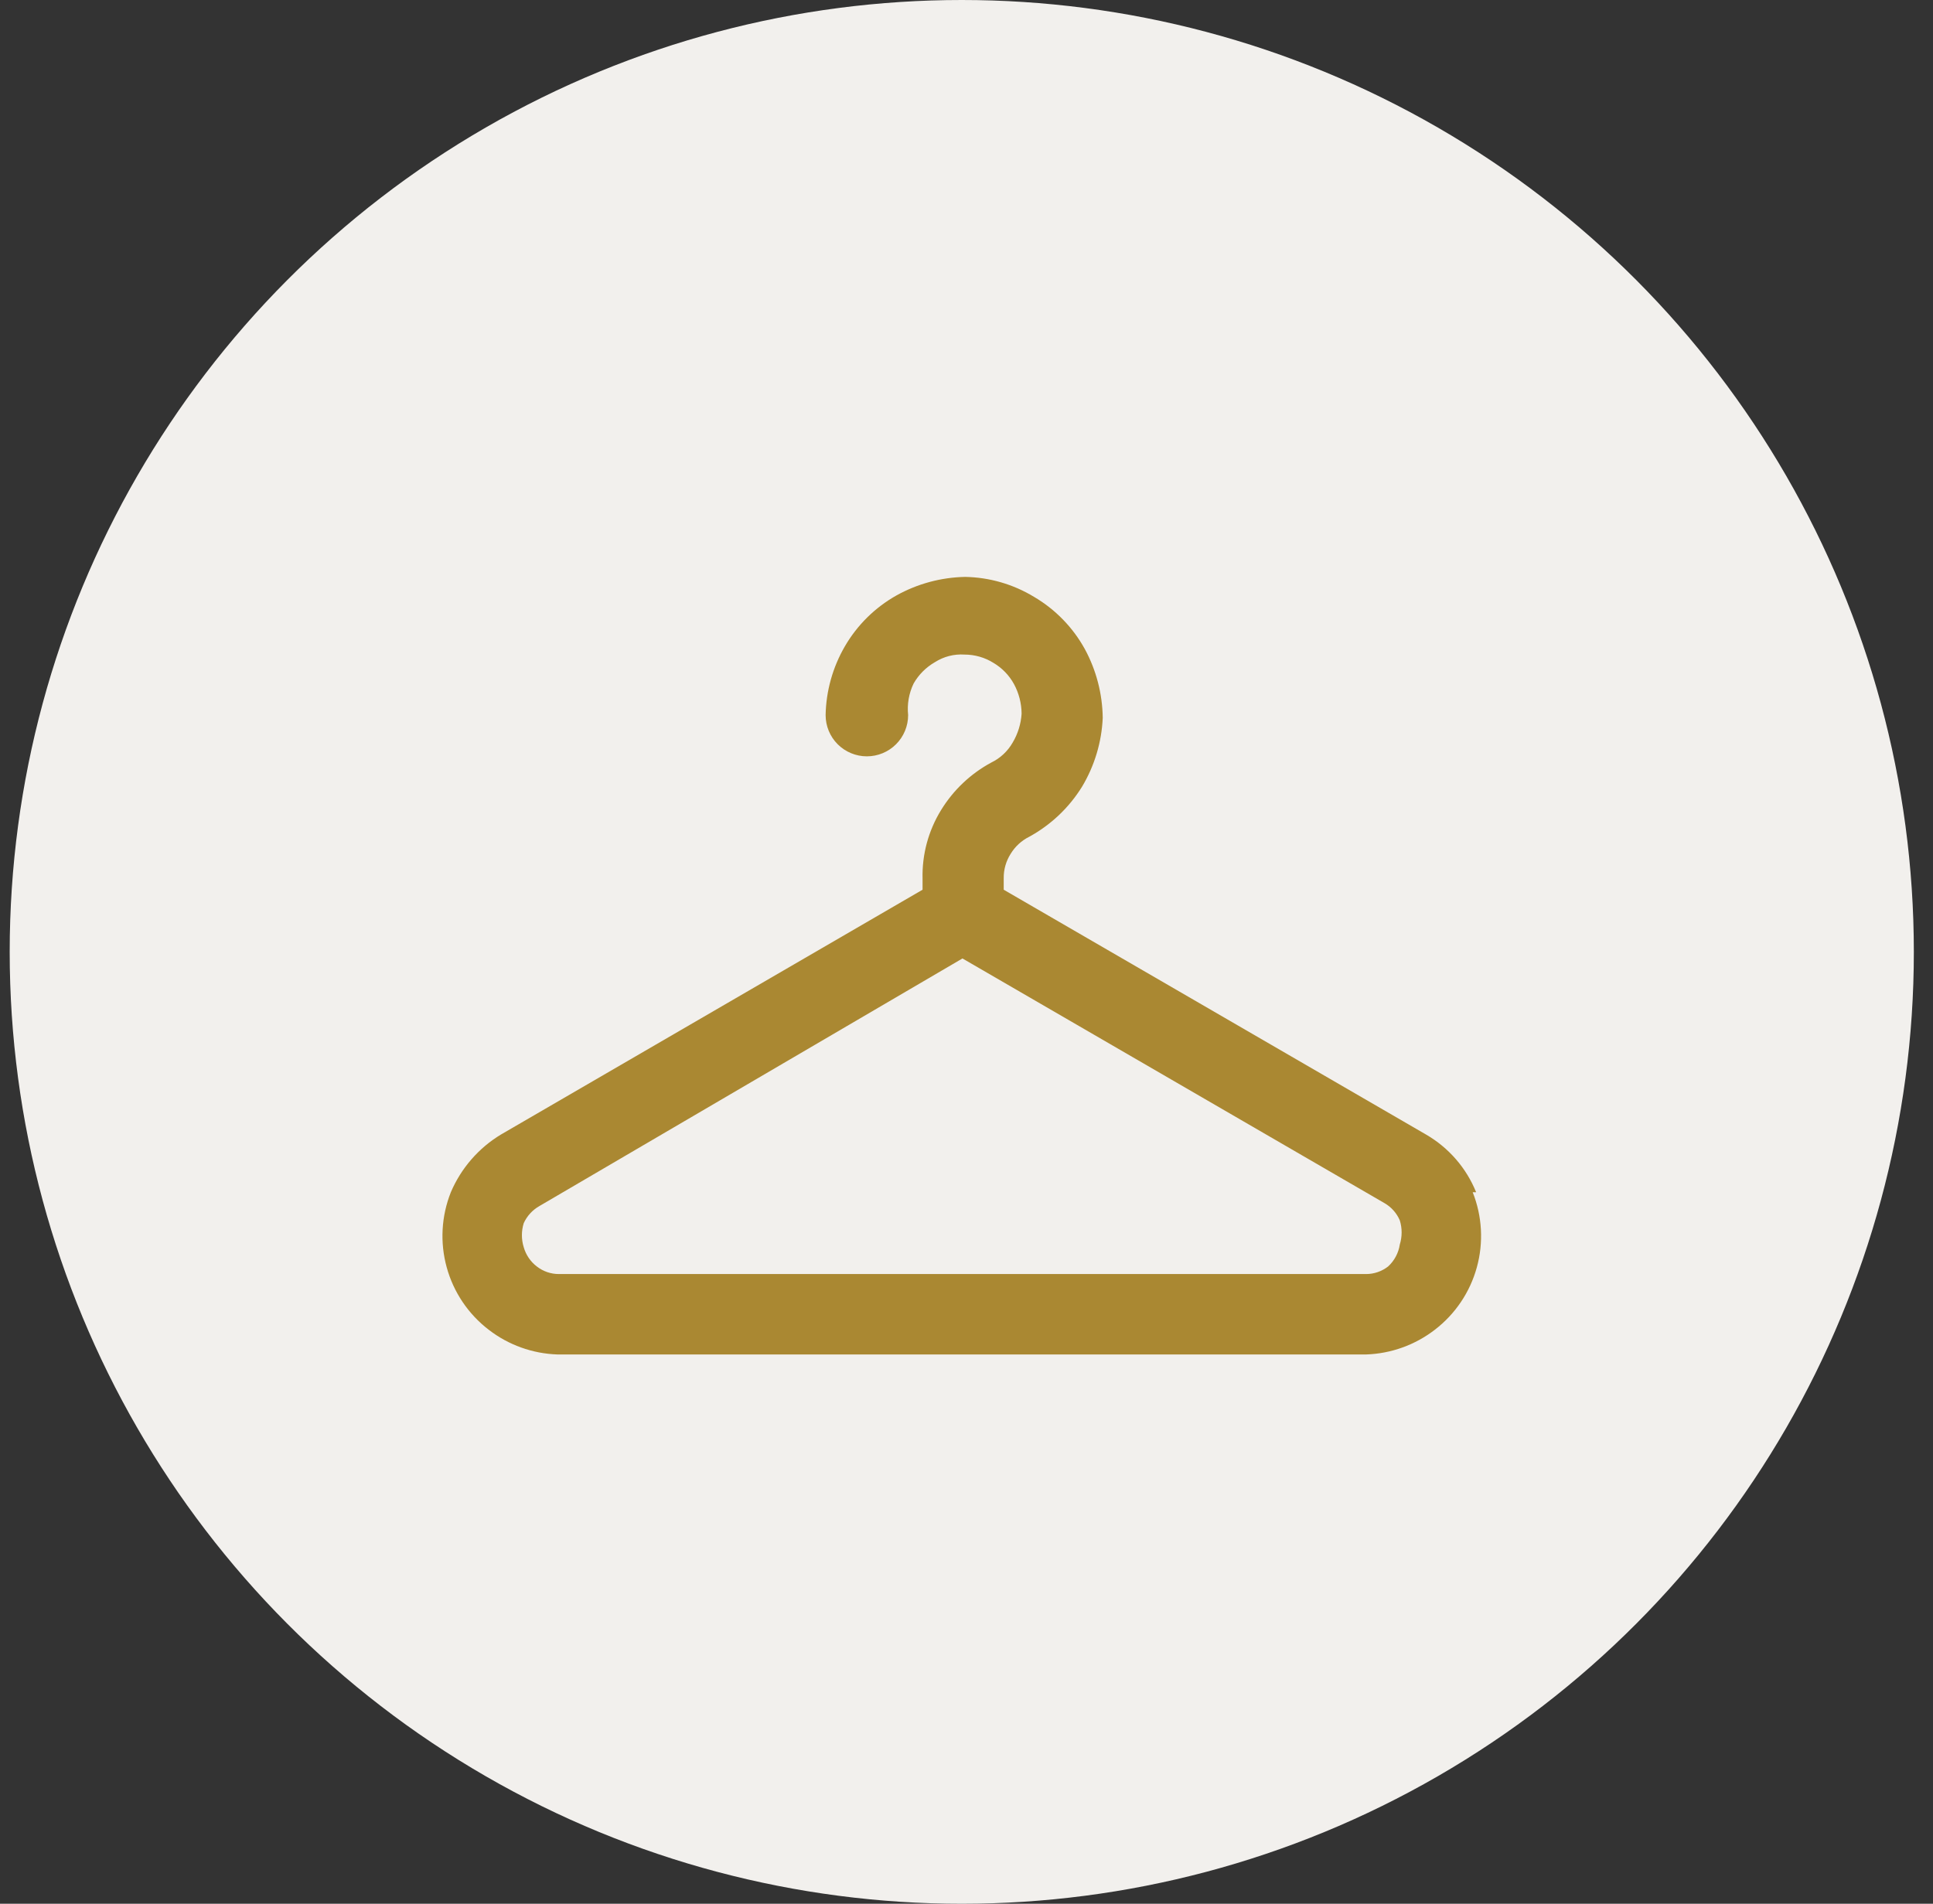
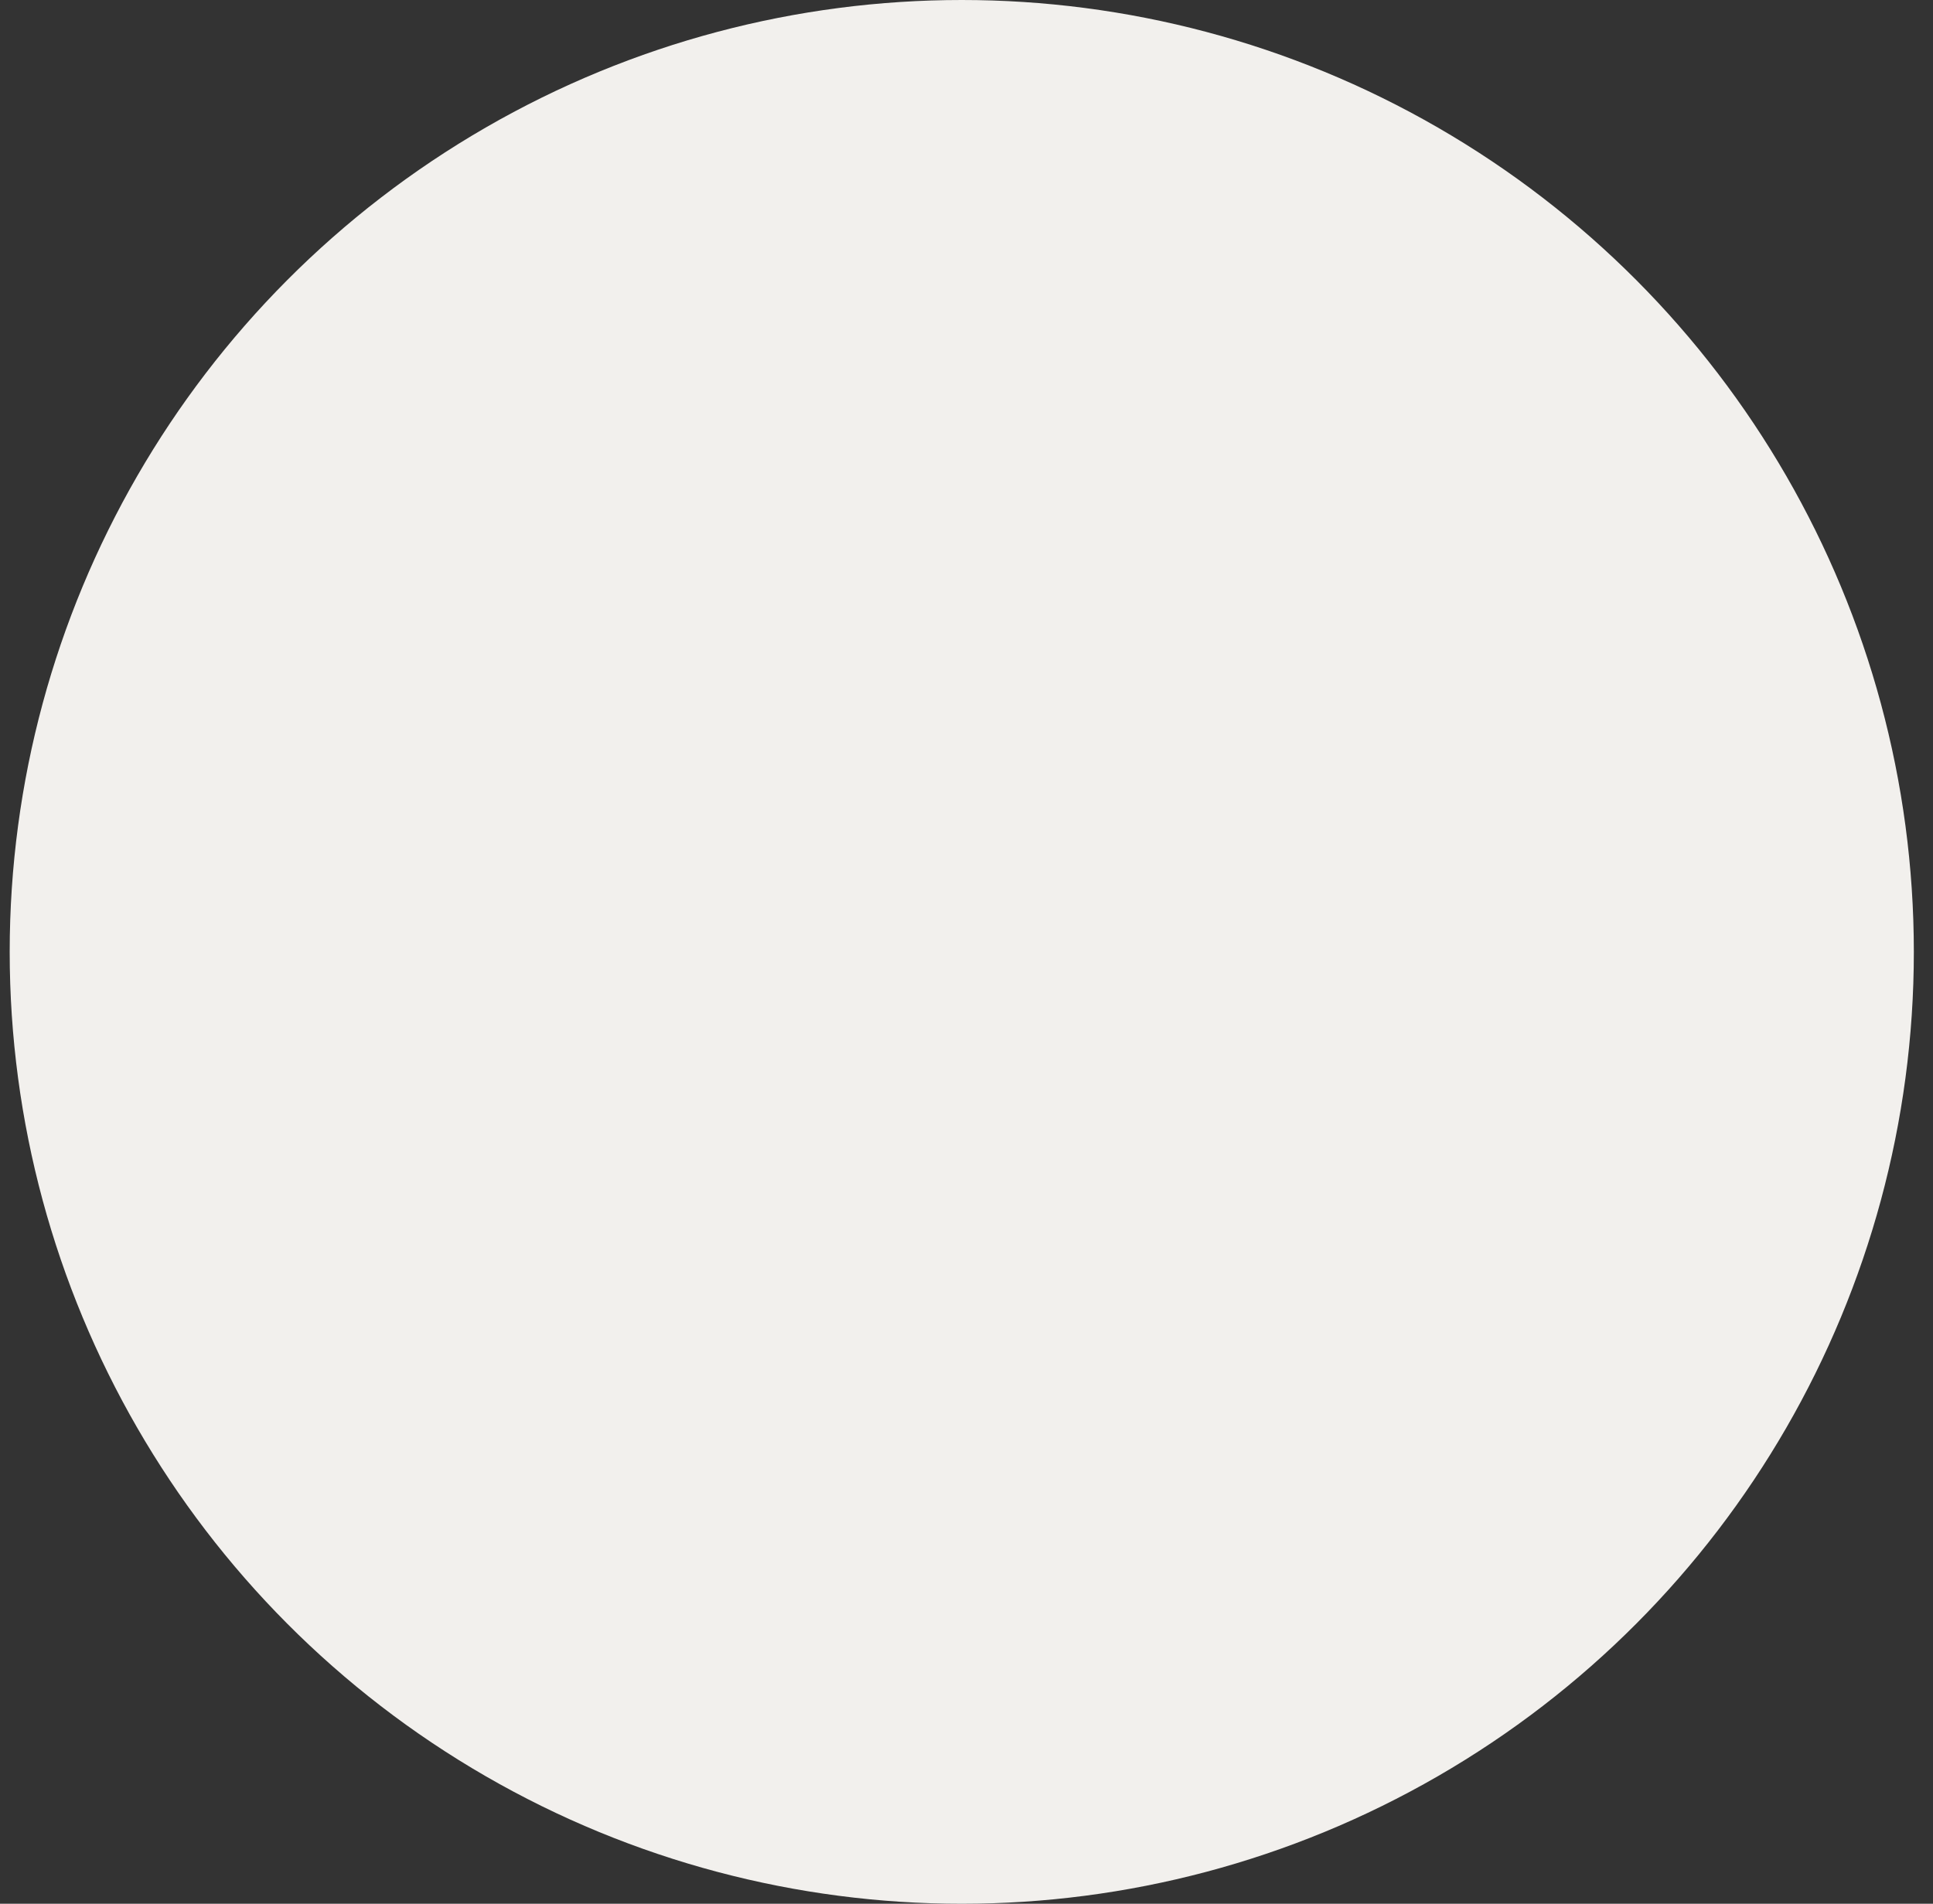
<svg xmlns="http://www.w3.org/2000/svg" width="67" height="66" viewBox="0 0 67 66" fill="none">
  <rect x="0" y="0" width="67" height="66" fill="#333333" stroke="none" />
  <circle cx="33.336" cy="33" r="33" fill="#F2F0ED" />
-   <path d="M51.164 41.332C50.824 40.489 50.211 39.785 49.424 39.33L34.79 30.845V30.44C34.787 30.144 34.87 29.855 35.028 29.605C35.182 29.35 35.405 29.143 35.672 29.01C36.424 28.599 37.057 27.999 37.507 27.27C37.939 26.547 38.185 25.728 38.222 24.886C38.211 24.053 37.999 23.235 37.602 22.503C37.188 21.751 36.579 21.125 35.839 20.691C35.119 20.254 34.297 20.016 33.455 20C32.62 20.016 31.801 20.237 31.072 20.643C30.329 21.061 29.712 21.67 29.284 22.407C28.863 23.132 28.633 23.953 28.617 24.791C28.617 25.17 28.767 25.534 29.035 25.802C29.304 26.07 29.667 26.221 30.047 26.221C30.426 26.221 30.79 26.07 31.058 25.802C31.326 25.534 31.477 25.17 31.477 24.791C31.437 24.415 31.503 24.035 31.668 23.694C31.844 23.387 32.099 23.132 32.406 22.956C32.711 22.761 33.07 22.669 33.431 22.693C33.785 22.693 34.132 22.792 34.432 22.979C34.733 23.157 34.98 23.412 35.147 23.718C35.317 24.033 35.407 24.385 35.41 24.743C35.387 25.097 35.281 25.44 35.1 25.744C34.928 26.044 34.671 26.285 34.361 26.435C33.646 26.82 33.046 27.388 32.621 28.08C32.18 28.795 31.956 29.623 31.977 30.463V30.845L17.367 39.33C16.591 39.798 15.982 40.499 15.627 41.332C15.297 42.161 15.246 43.075 15.483 43.935C15.719 44.796 16.23 45.556 16.938 46.099C17.622 46.628 18.456 46.928 19.321 46.957H47.351C48.216 46.928 49.05 46.628 49.734 46.099C50.442 45.556 50.953 44.796 51.189 43.935C51.426 43.075 51.375 42.161 51.045 41.332H51.164ZM48.114 43.906C47.896 44.076 47.627 44.169 47.351 44.169H19.369C19.092 44.169 18.824 44.076 18.606 43.906C18.387 43.738 18.229 43.504 18.153 43.239C18.069 42.967 18.069 42.676 18.153 42.405C18.268 42.153 18.46 41.945 18.701 41.809L33.36 33.228L47.994 41.714C48.229 41.851 48.413 42.06 48.519 42.309C48.603 42.581 48.603 42.872 48.519 43.144C48.475 43.437 48.332 43.706 48.114 43.906Z" fill="#AA8832" />
</svg>